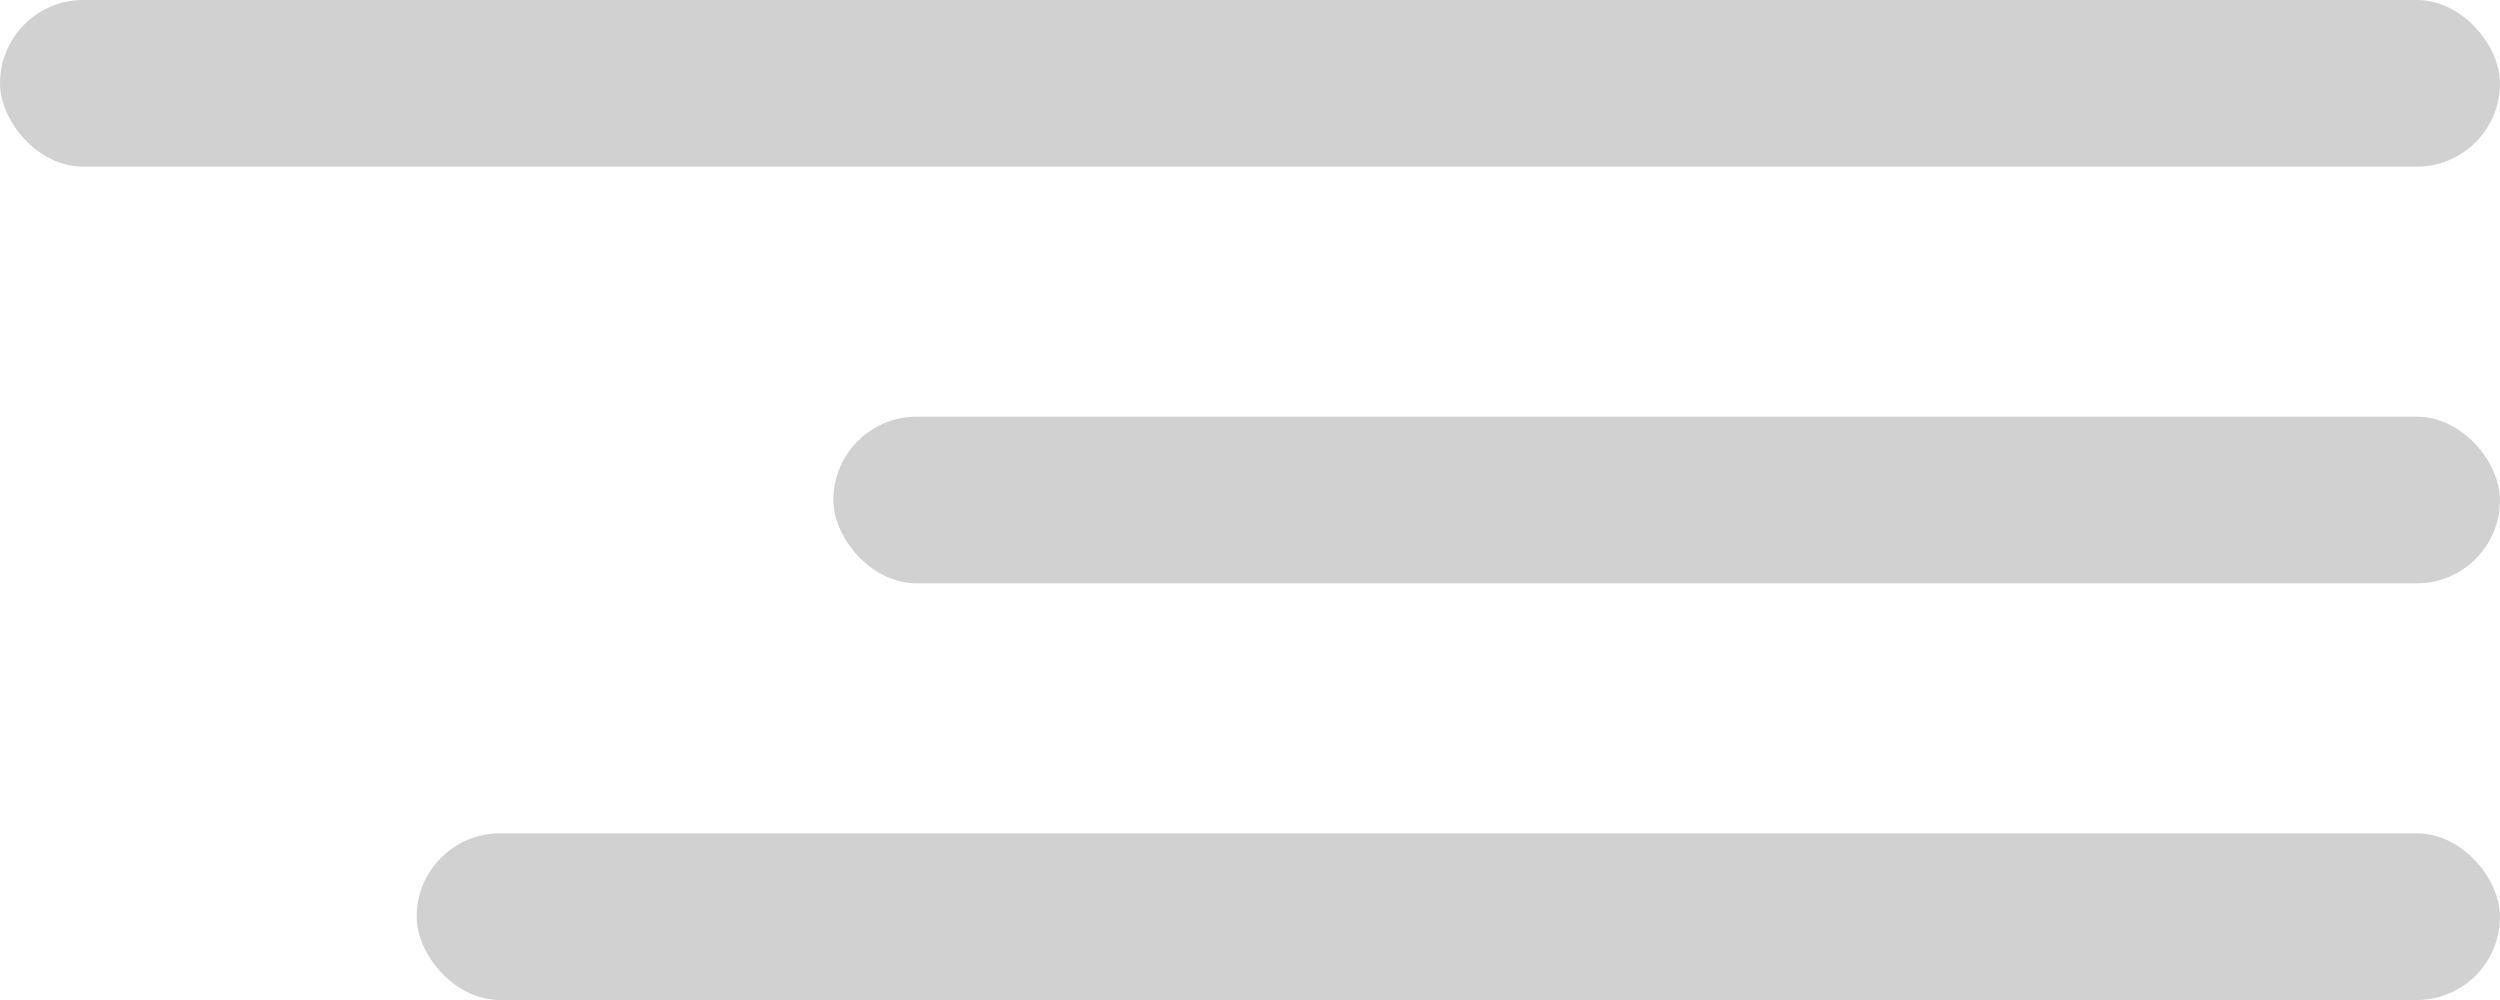
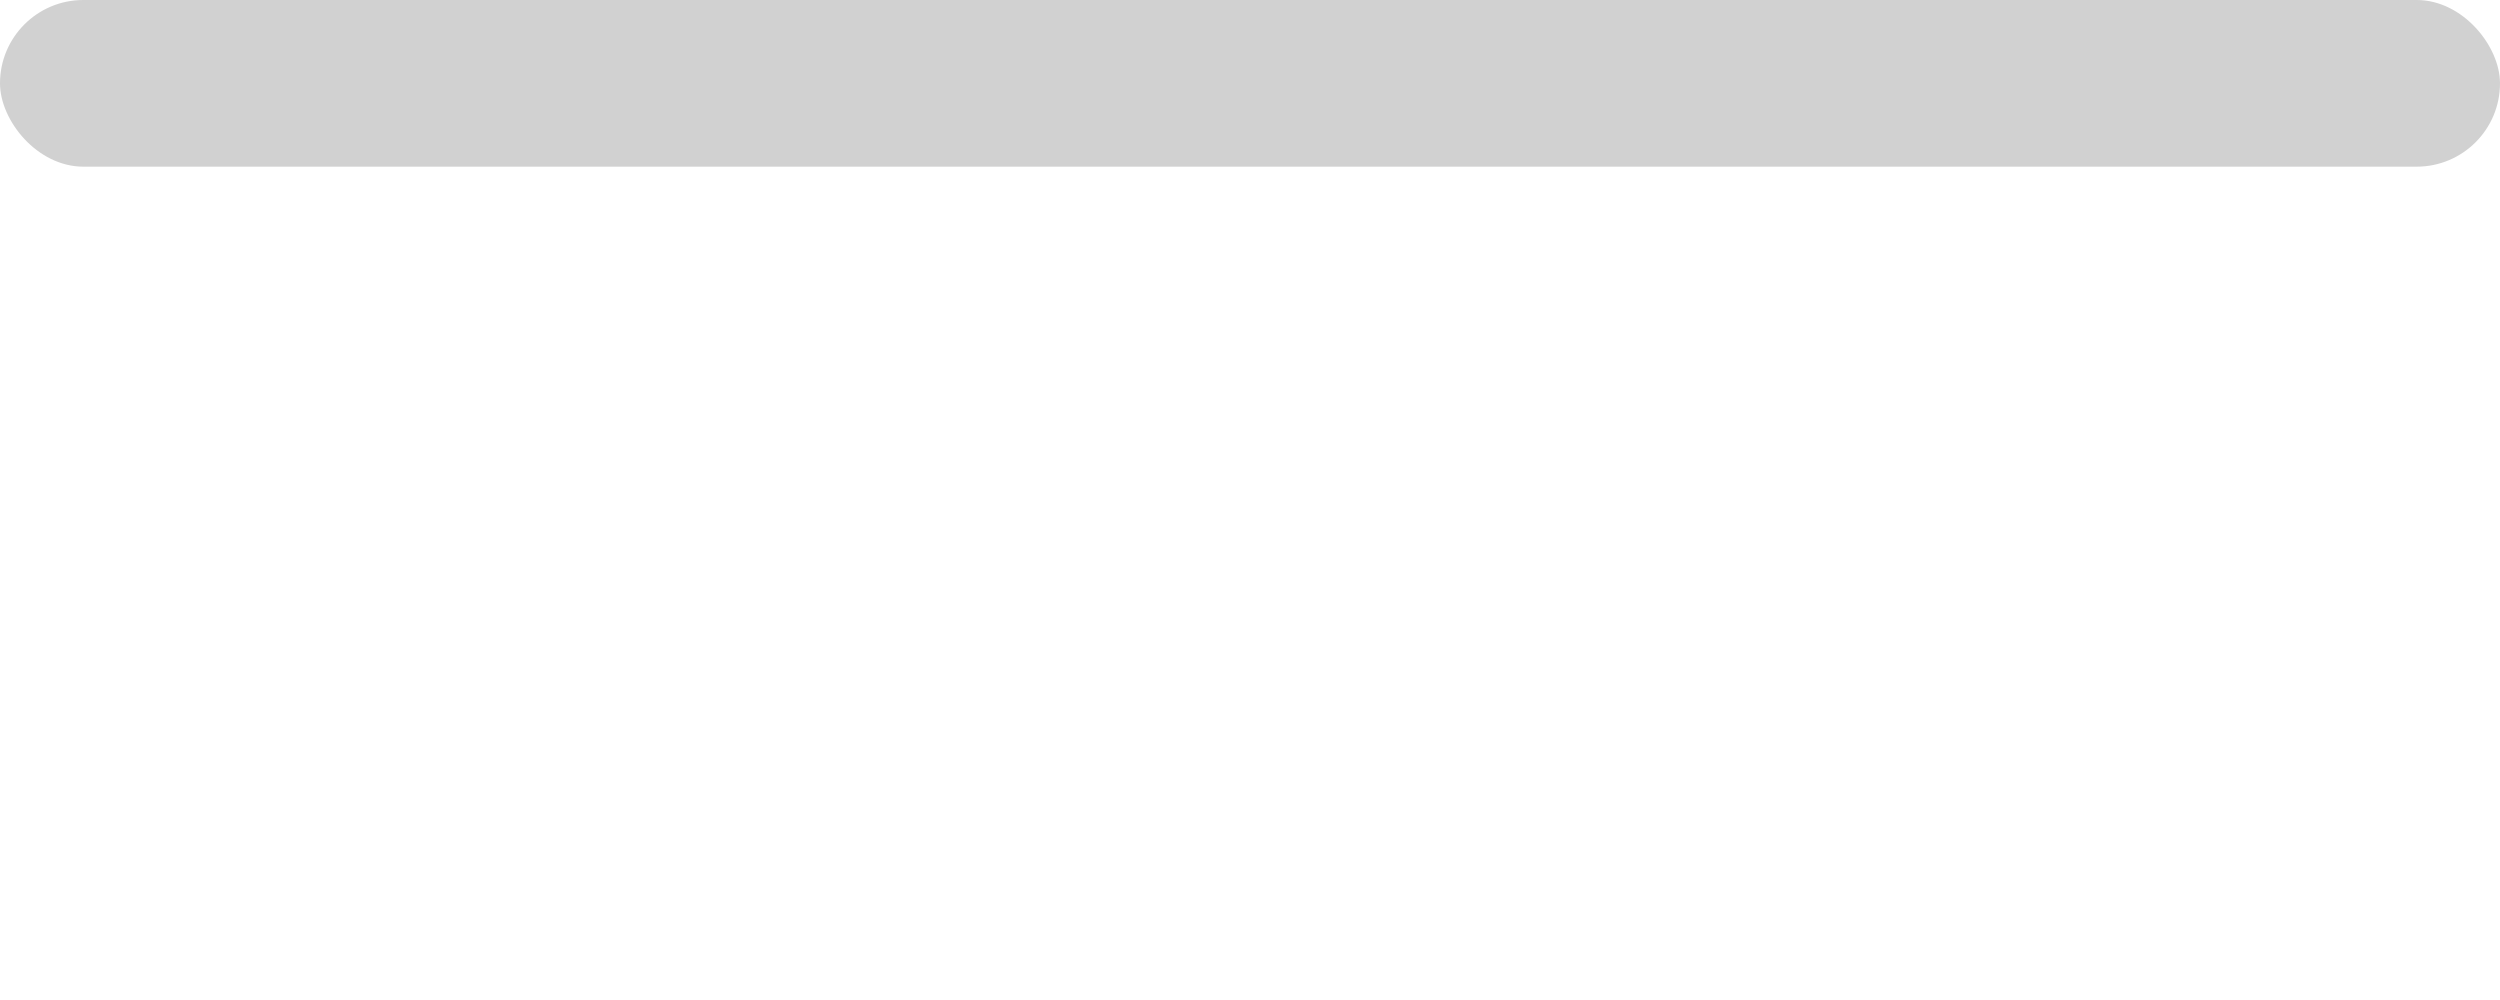
<svg xmlns="http://www.w3.org/2000/svg" width="30" height="12" viewBox="0 0 30 12" fill="none">
  <rect width="30" height="2" rx="1" fill="#D1D1D1" />
-   <rect x="10" y="5" width="20" height="2" rx="1" fill="#D1D1D1" />
-   <rect x="5" y="10" width="25" height="2" rx="1" fill="#D1D1D1" />
</svg>